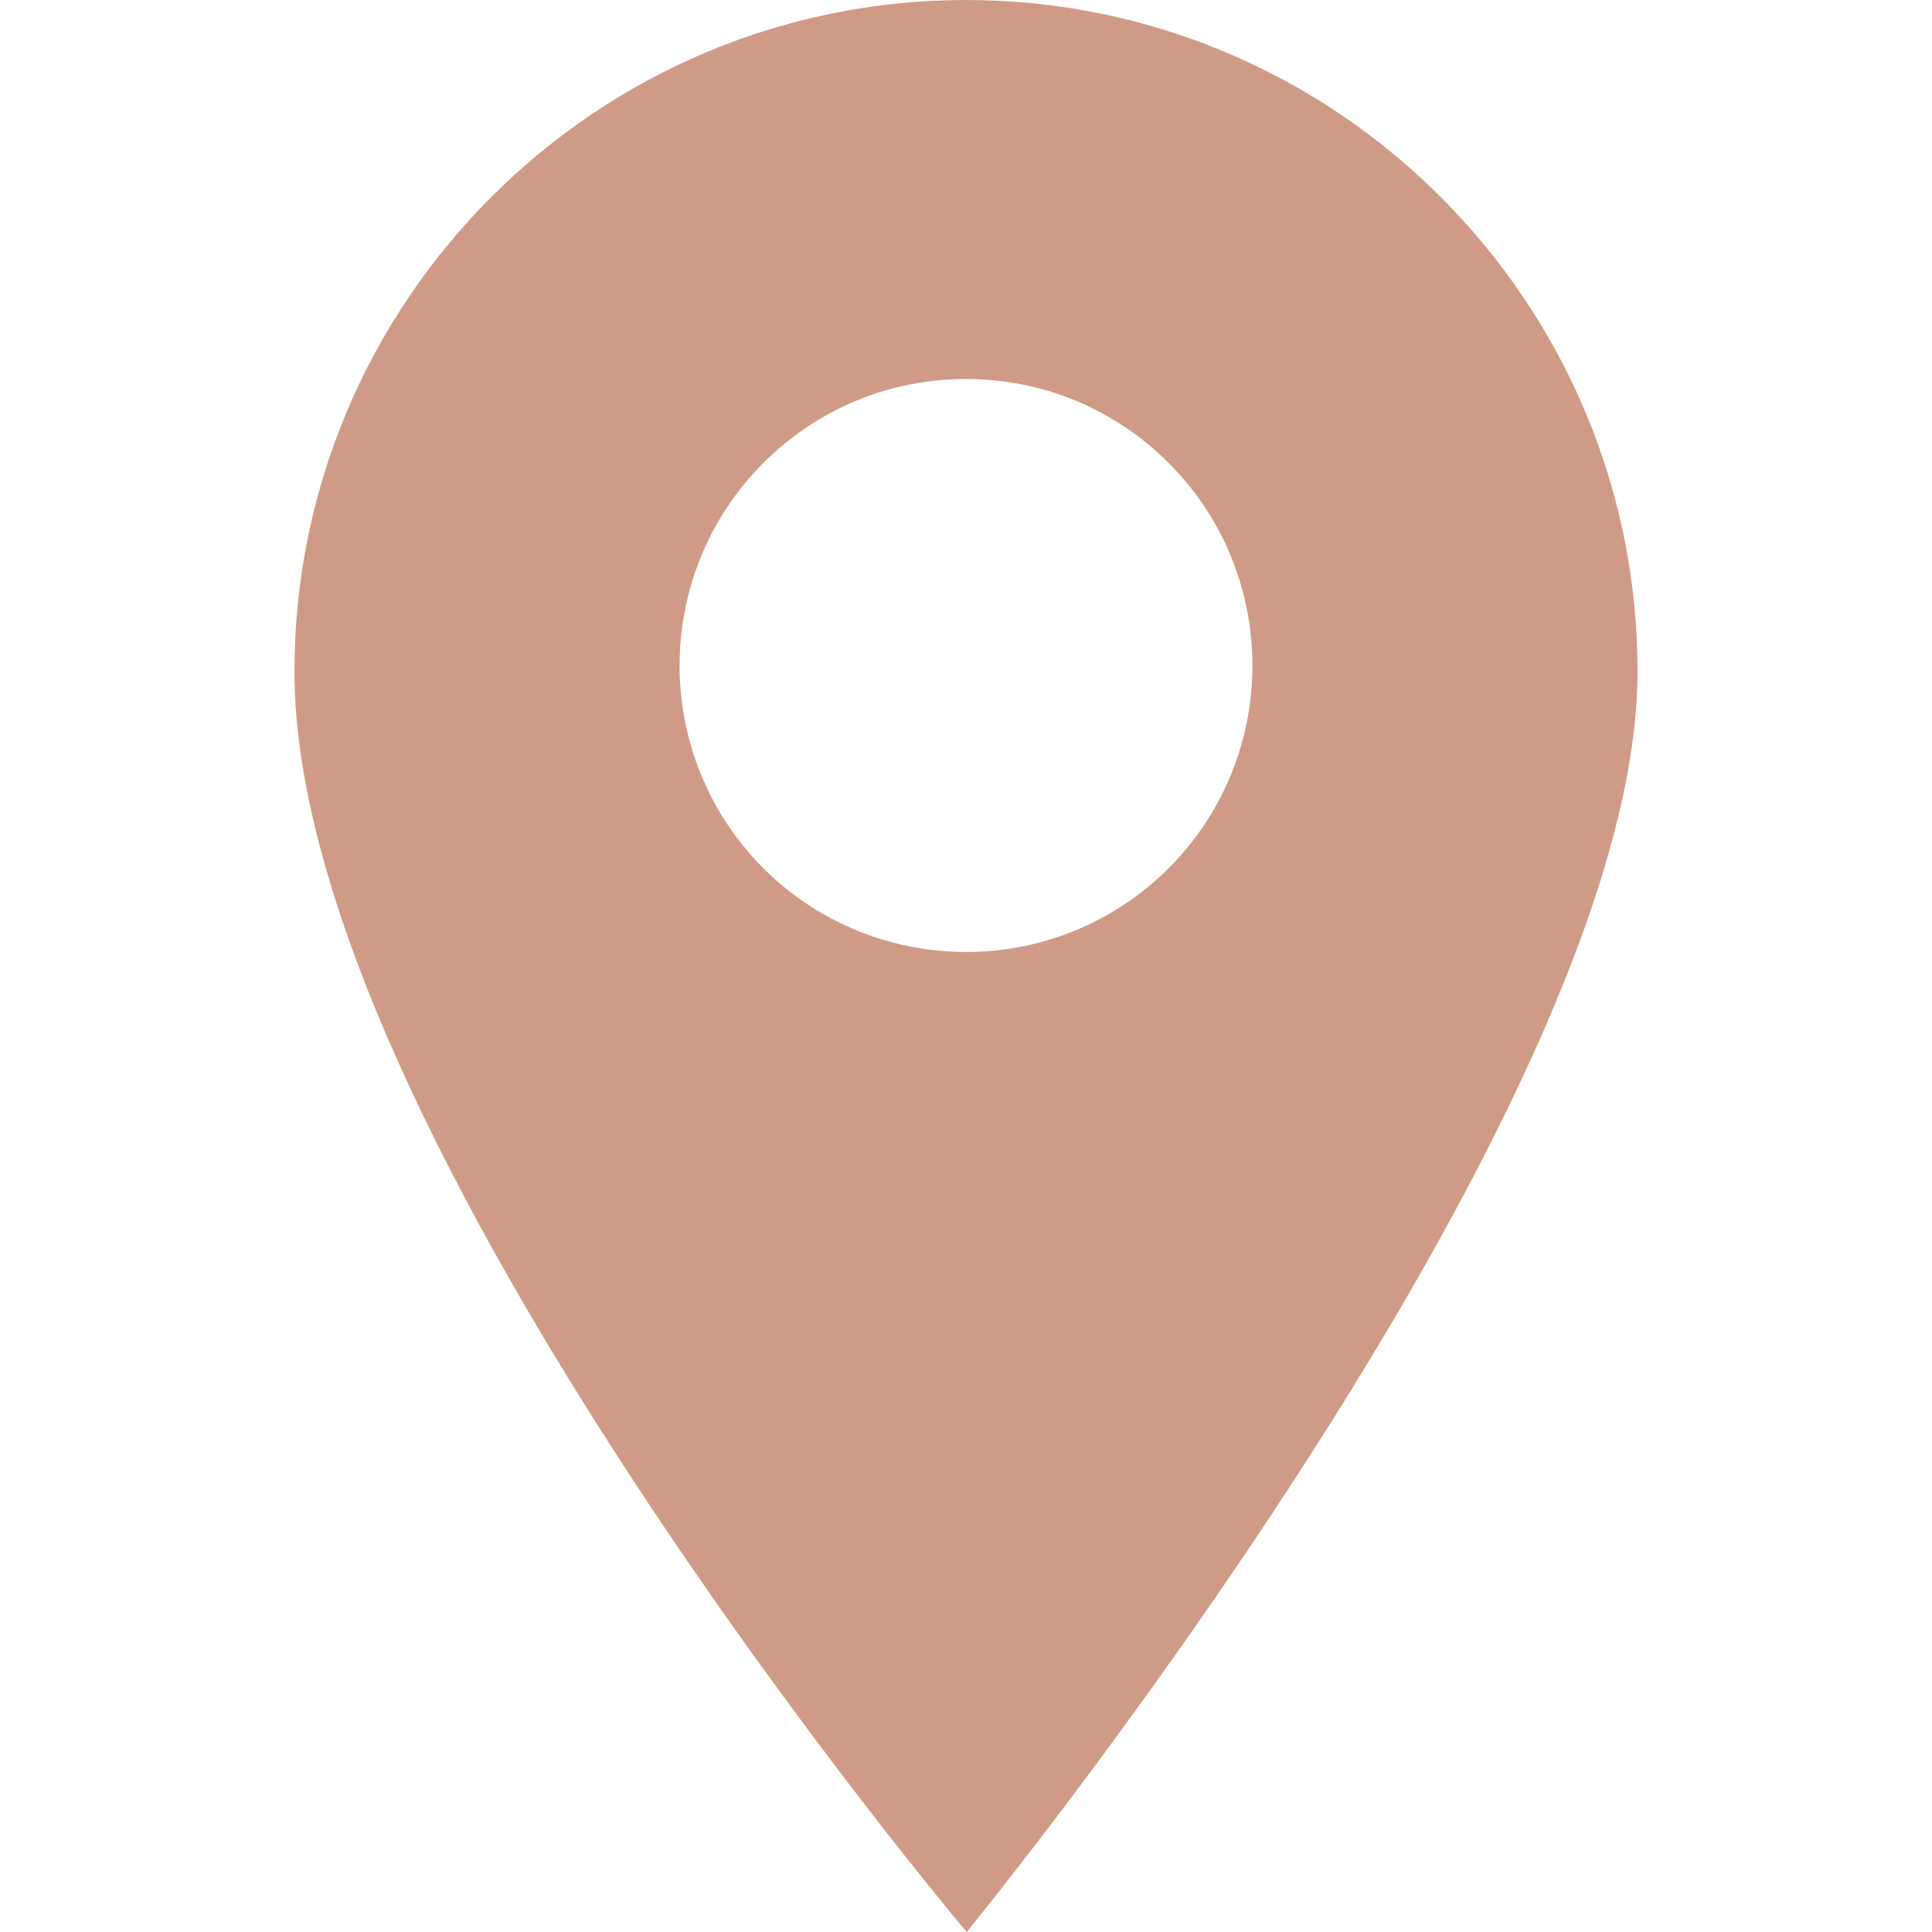
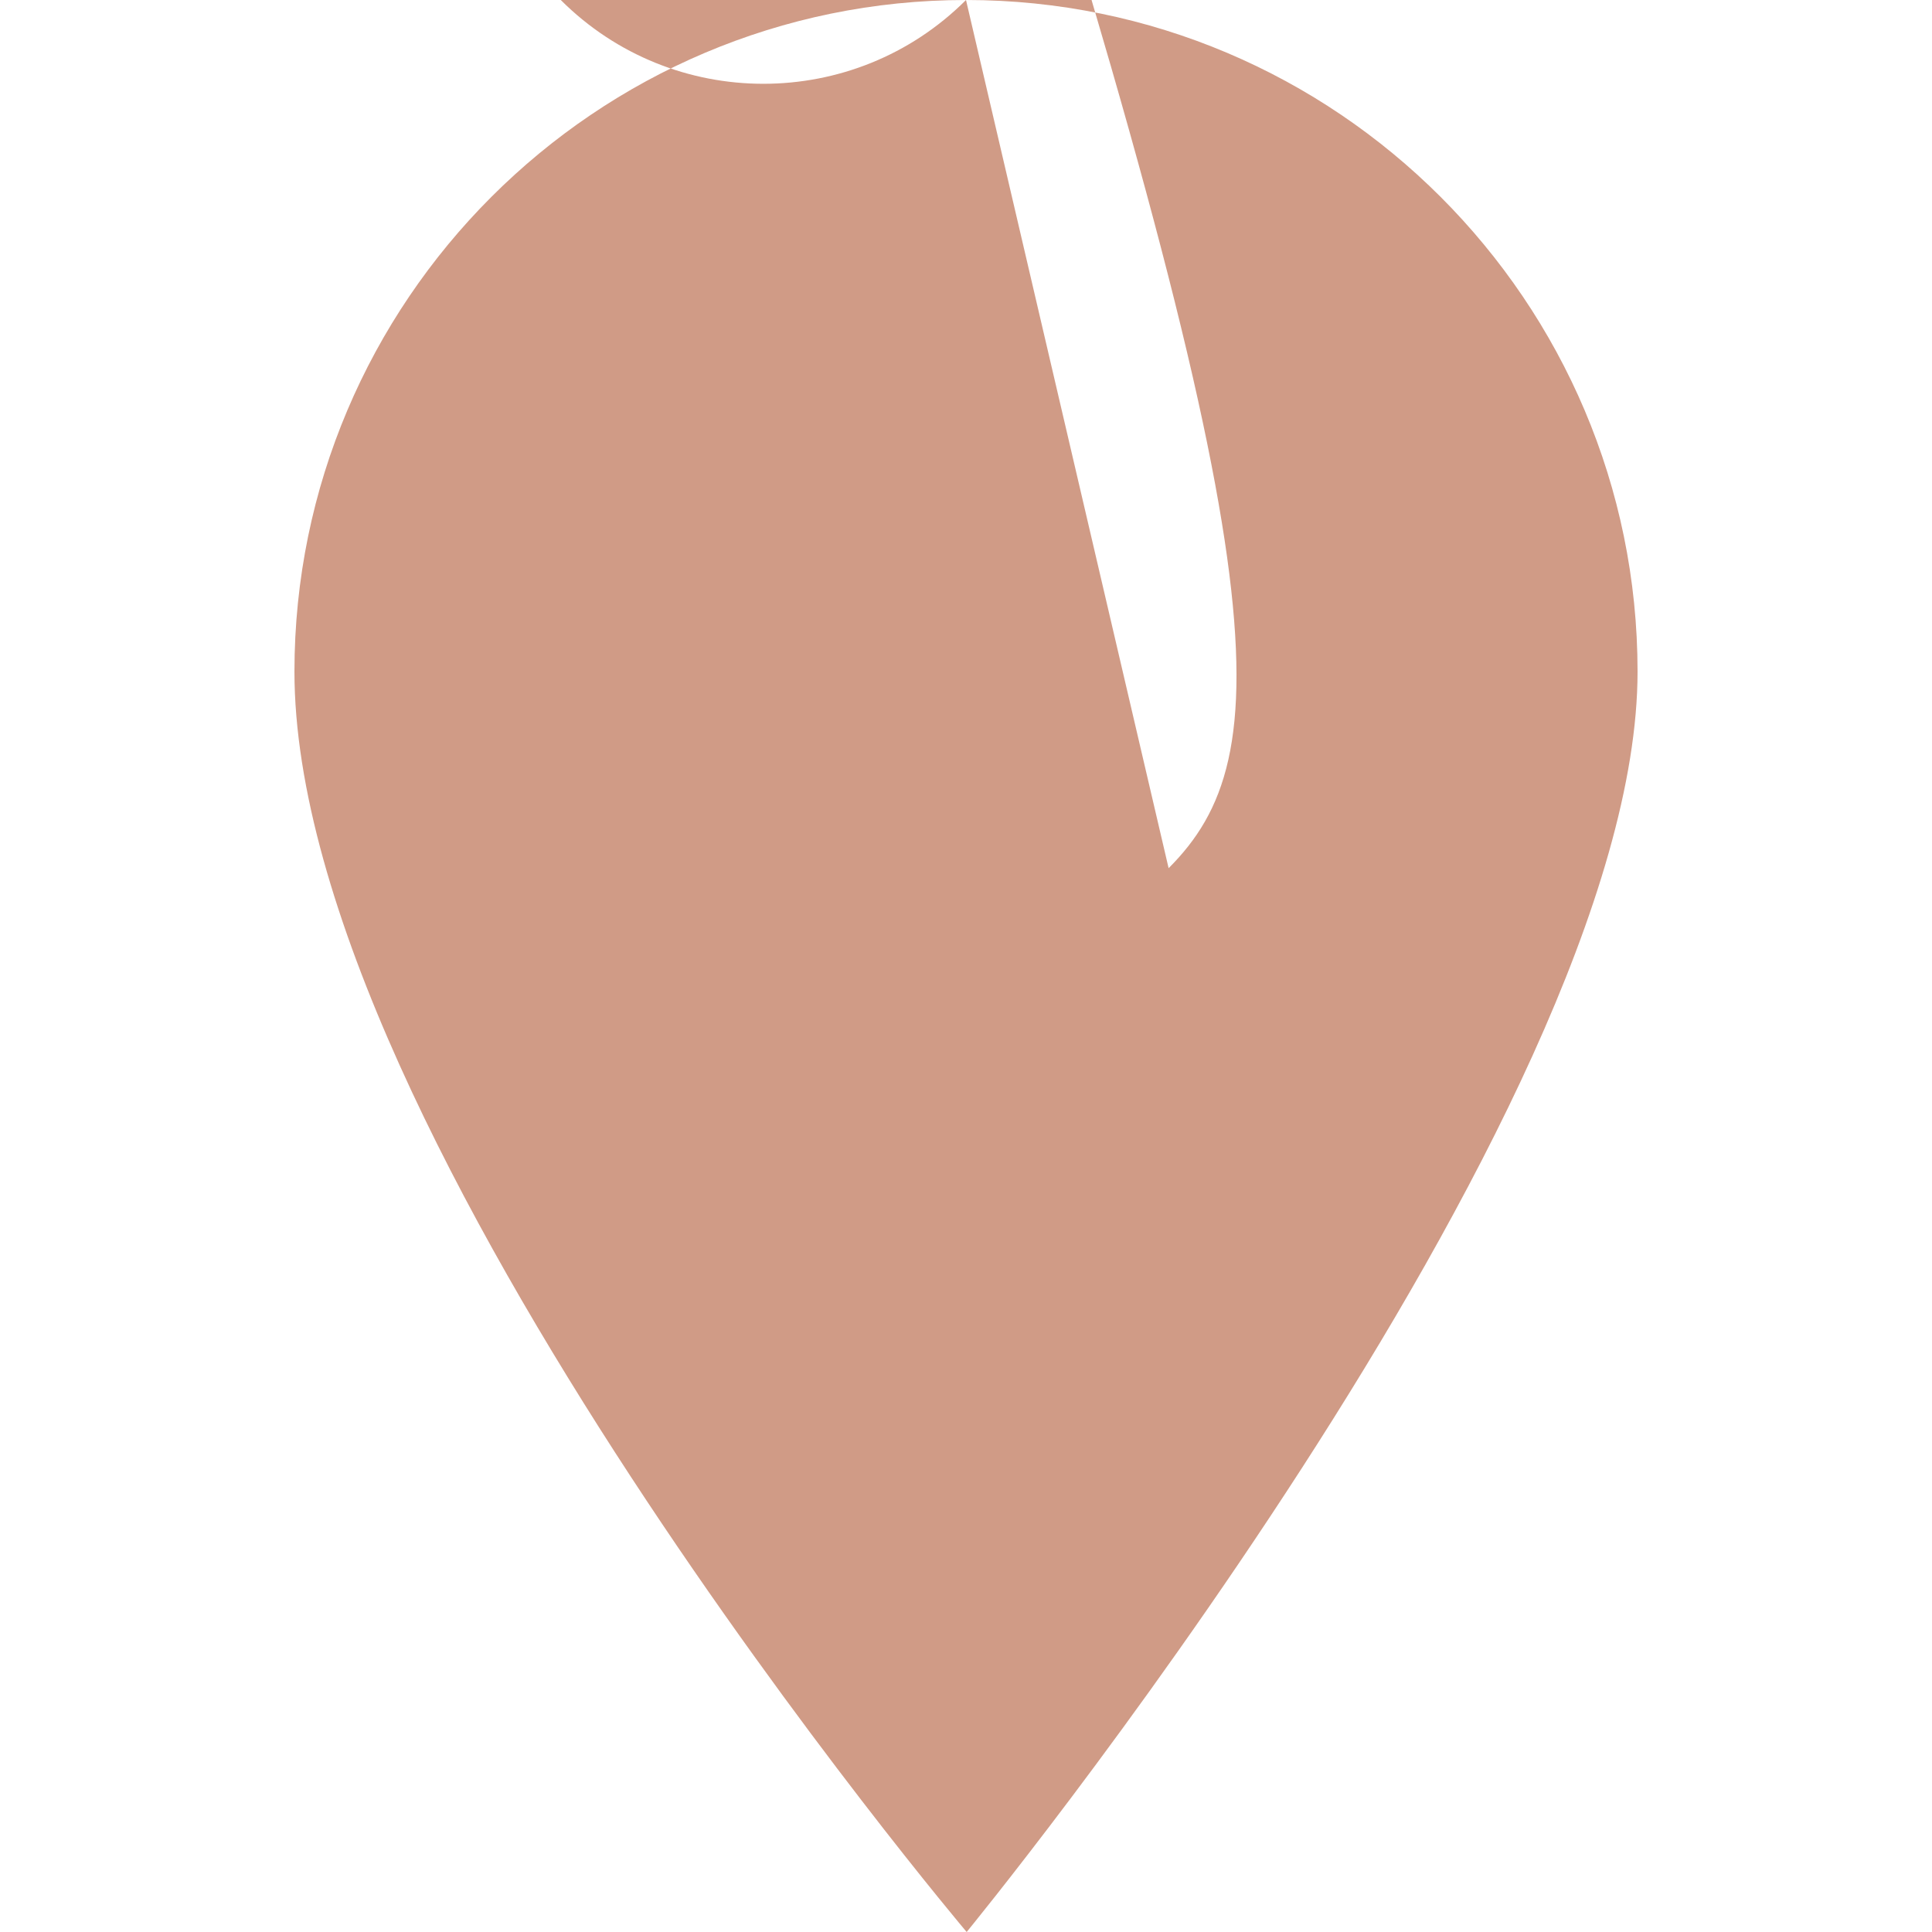
<svg xmlns="http://www.w3.org/2000/svg" version="1.1" id="Layer_1" x="0px" y="0px" width="480px" height="480px" viewBox="-107.342 -5.25 480 480" enable-background="new -107.342 -5.25 480 480" xml:space="preserve">
-   <path fill="#D09B86" d="M132.658-5.25C40.66-5.25-34.188,69.597-34.188,161.595c0,115.632,167.01,313.154,167.01,313.154  s166.682-203.209,166.682-313.154C299.504,69.597,224.659-5.25,132.658-5.25z M182.999,210.448  c-13.881,13.878-32.109,20.818-50.341,20.818c-18.229,0-36.463-6.94-50.338-20.818c-27.759-27.756-27.759-72.92,0-100.679  c13.441-13.447,31.321-20.854,50.338-20.854s36.894,7.409,50.341,20.854C210.758,137.528,210.758,182.692,182.999,210.448z" />
+   <path fill="#D09B86" d="M132.658-5.25C40.66-5.25-34.188,69.597-34.188,161.595c0,115.632,167.01,313.154,167.01,313.154  s166.682-203.209,166.682-313.154C299.504,69.597,224.659-5.25,132.658-5.25z c-13.881,13.878-32.109,20.818-50.341,20.818c-18.229,0-36.463-6.94-50.338-20.818c-27.759-27.756-27.759-72.92,0-100.679  c13.441-13.447,31.321-20.854,50.338-20.854s36.894,7.409,50.341,20.854C210.758,137.528,210.758,182.692,182.999,210.448z" />
</svg>